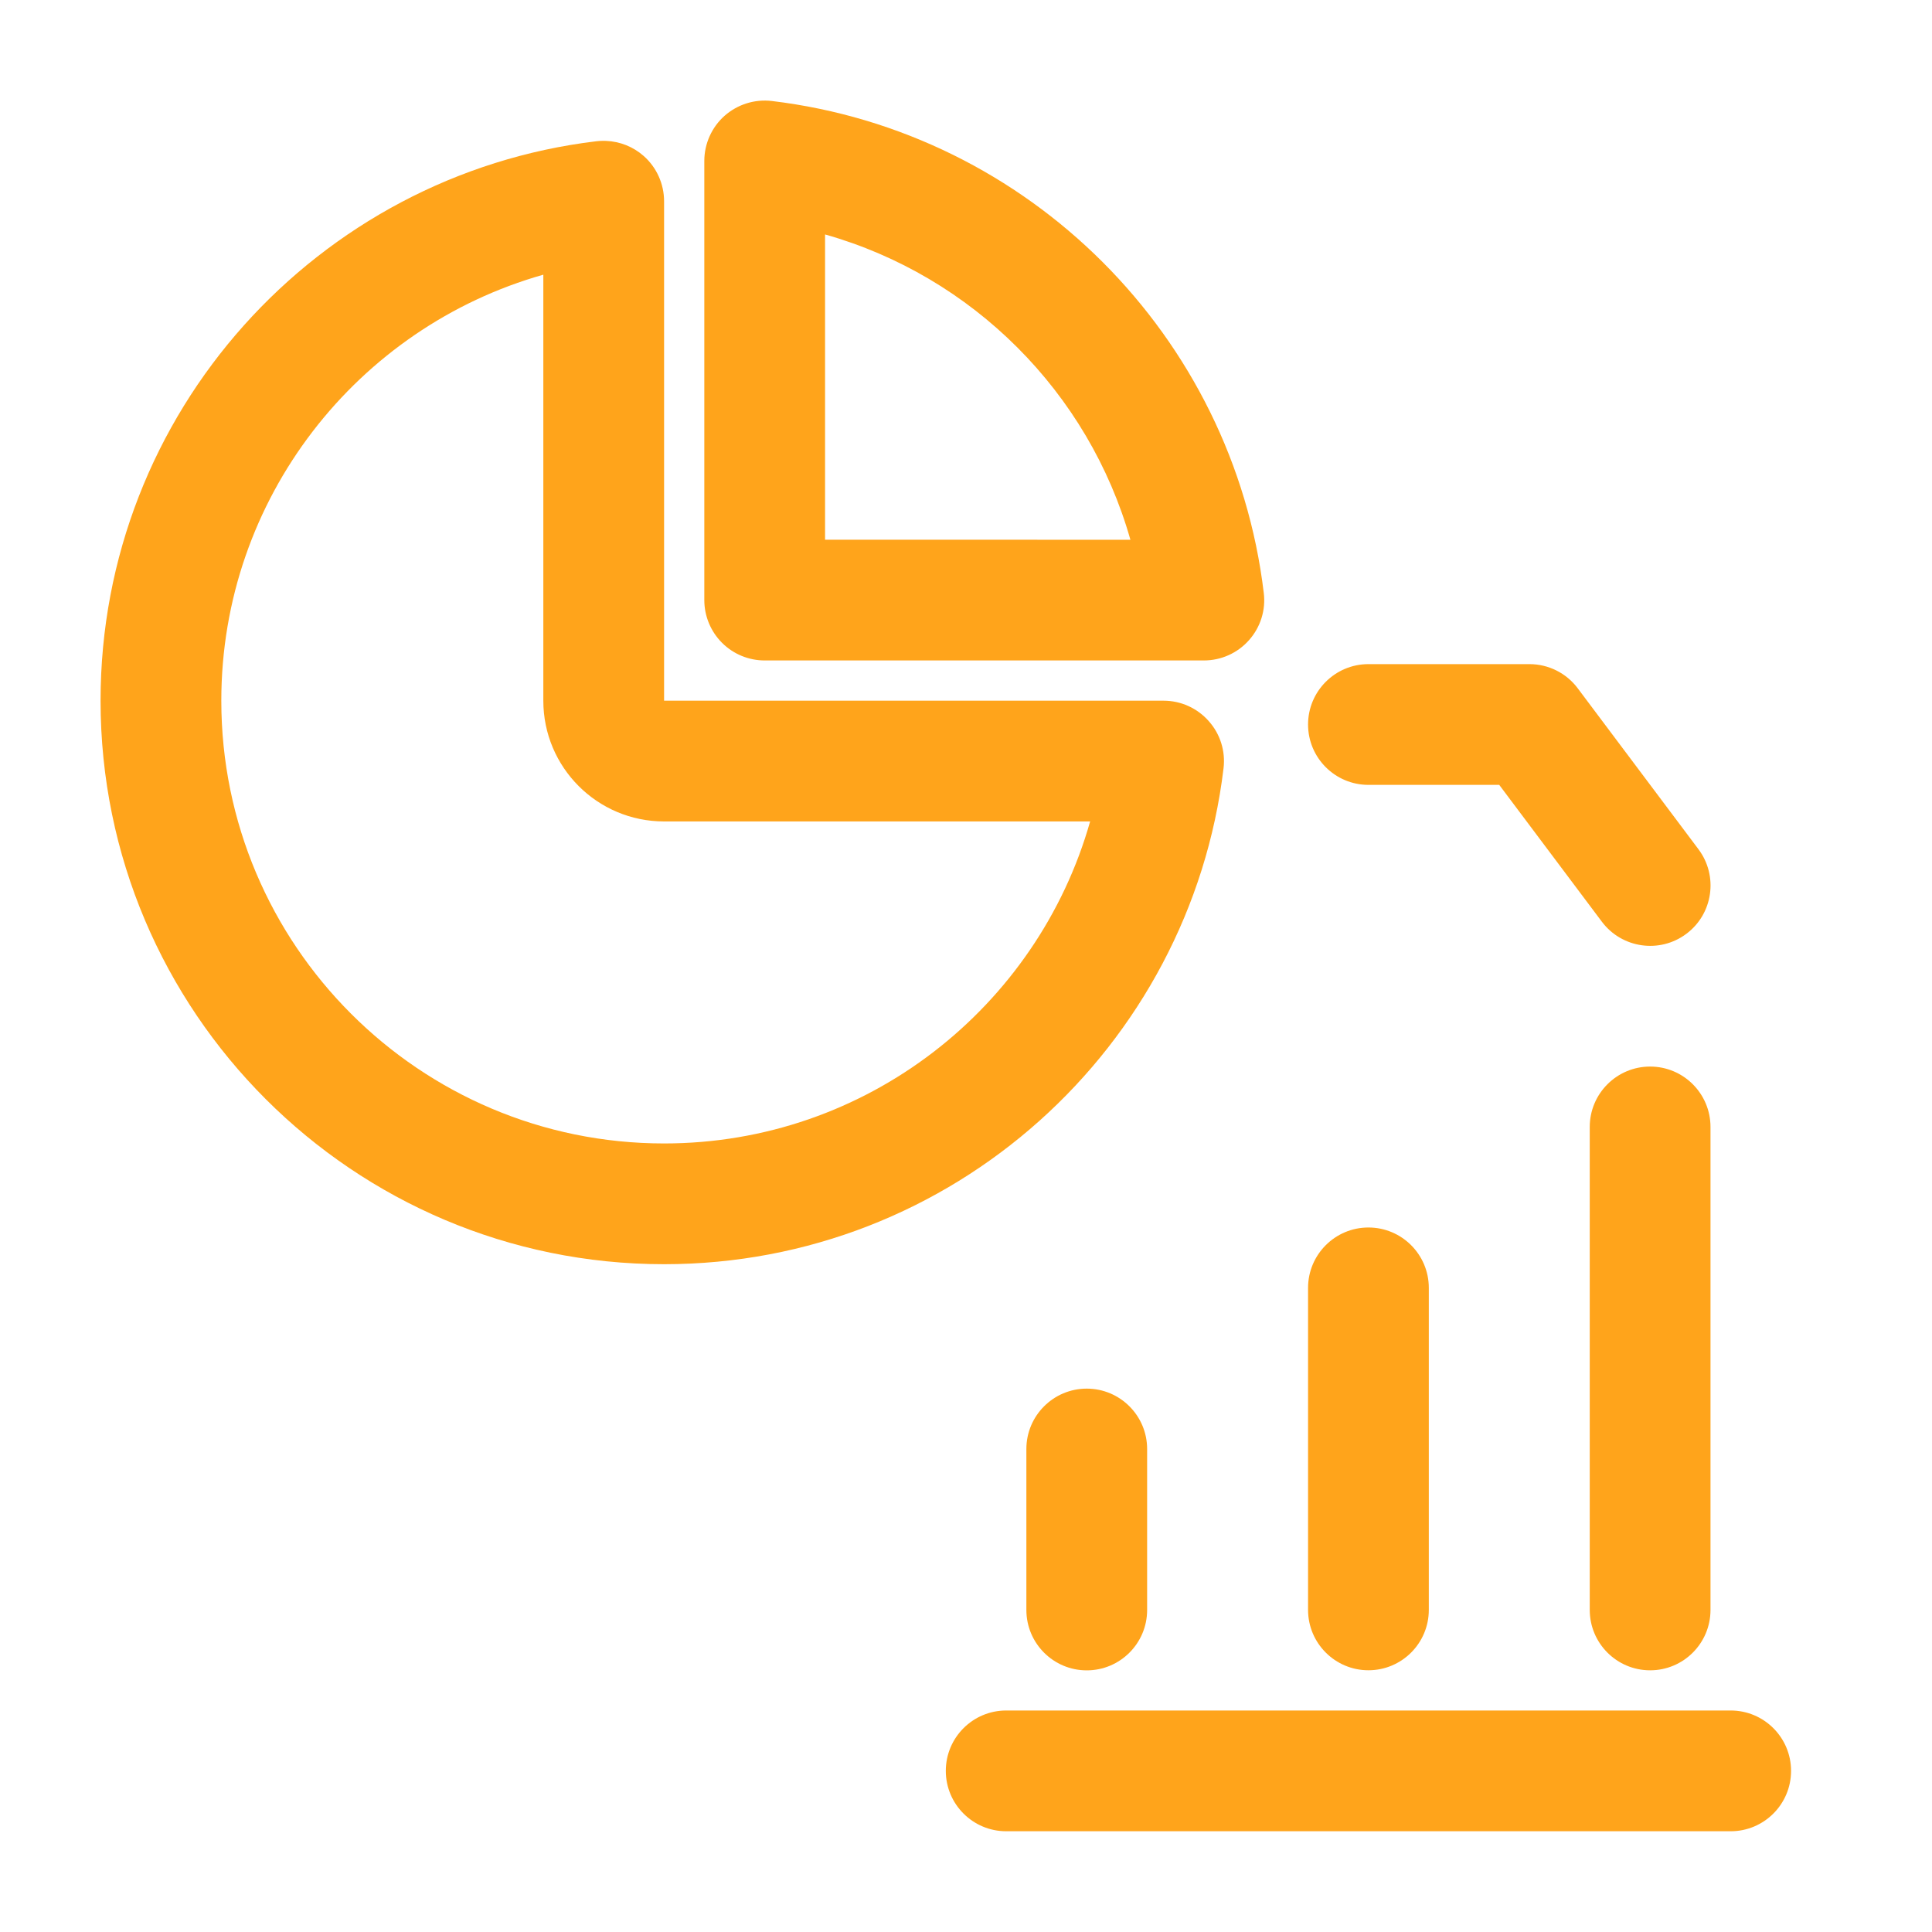
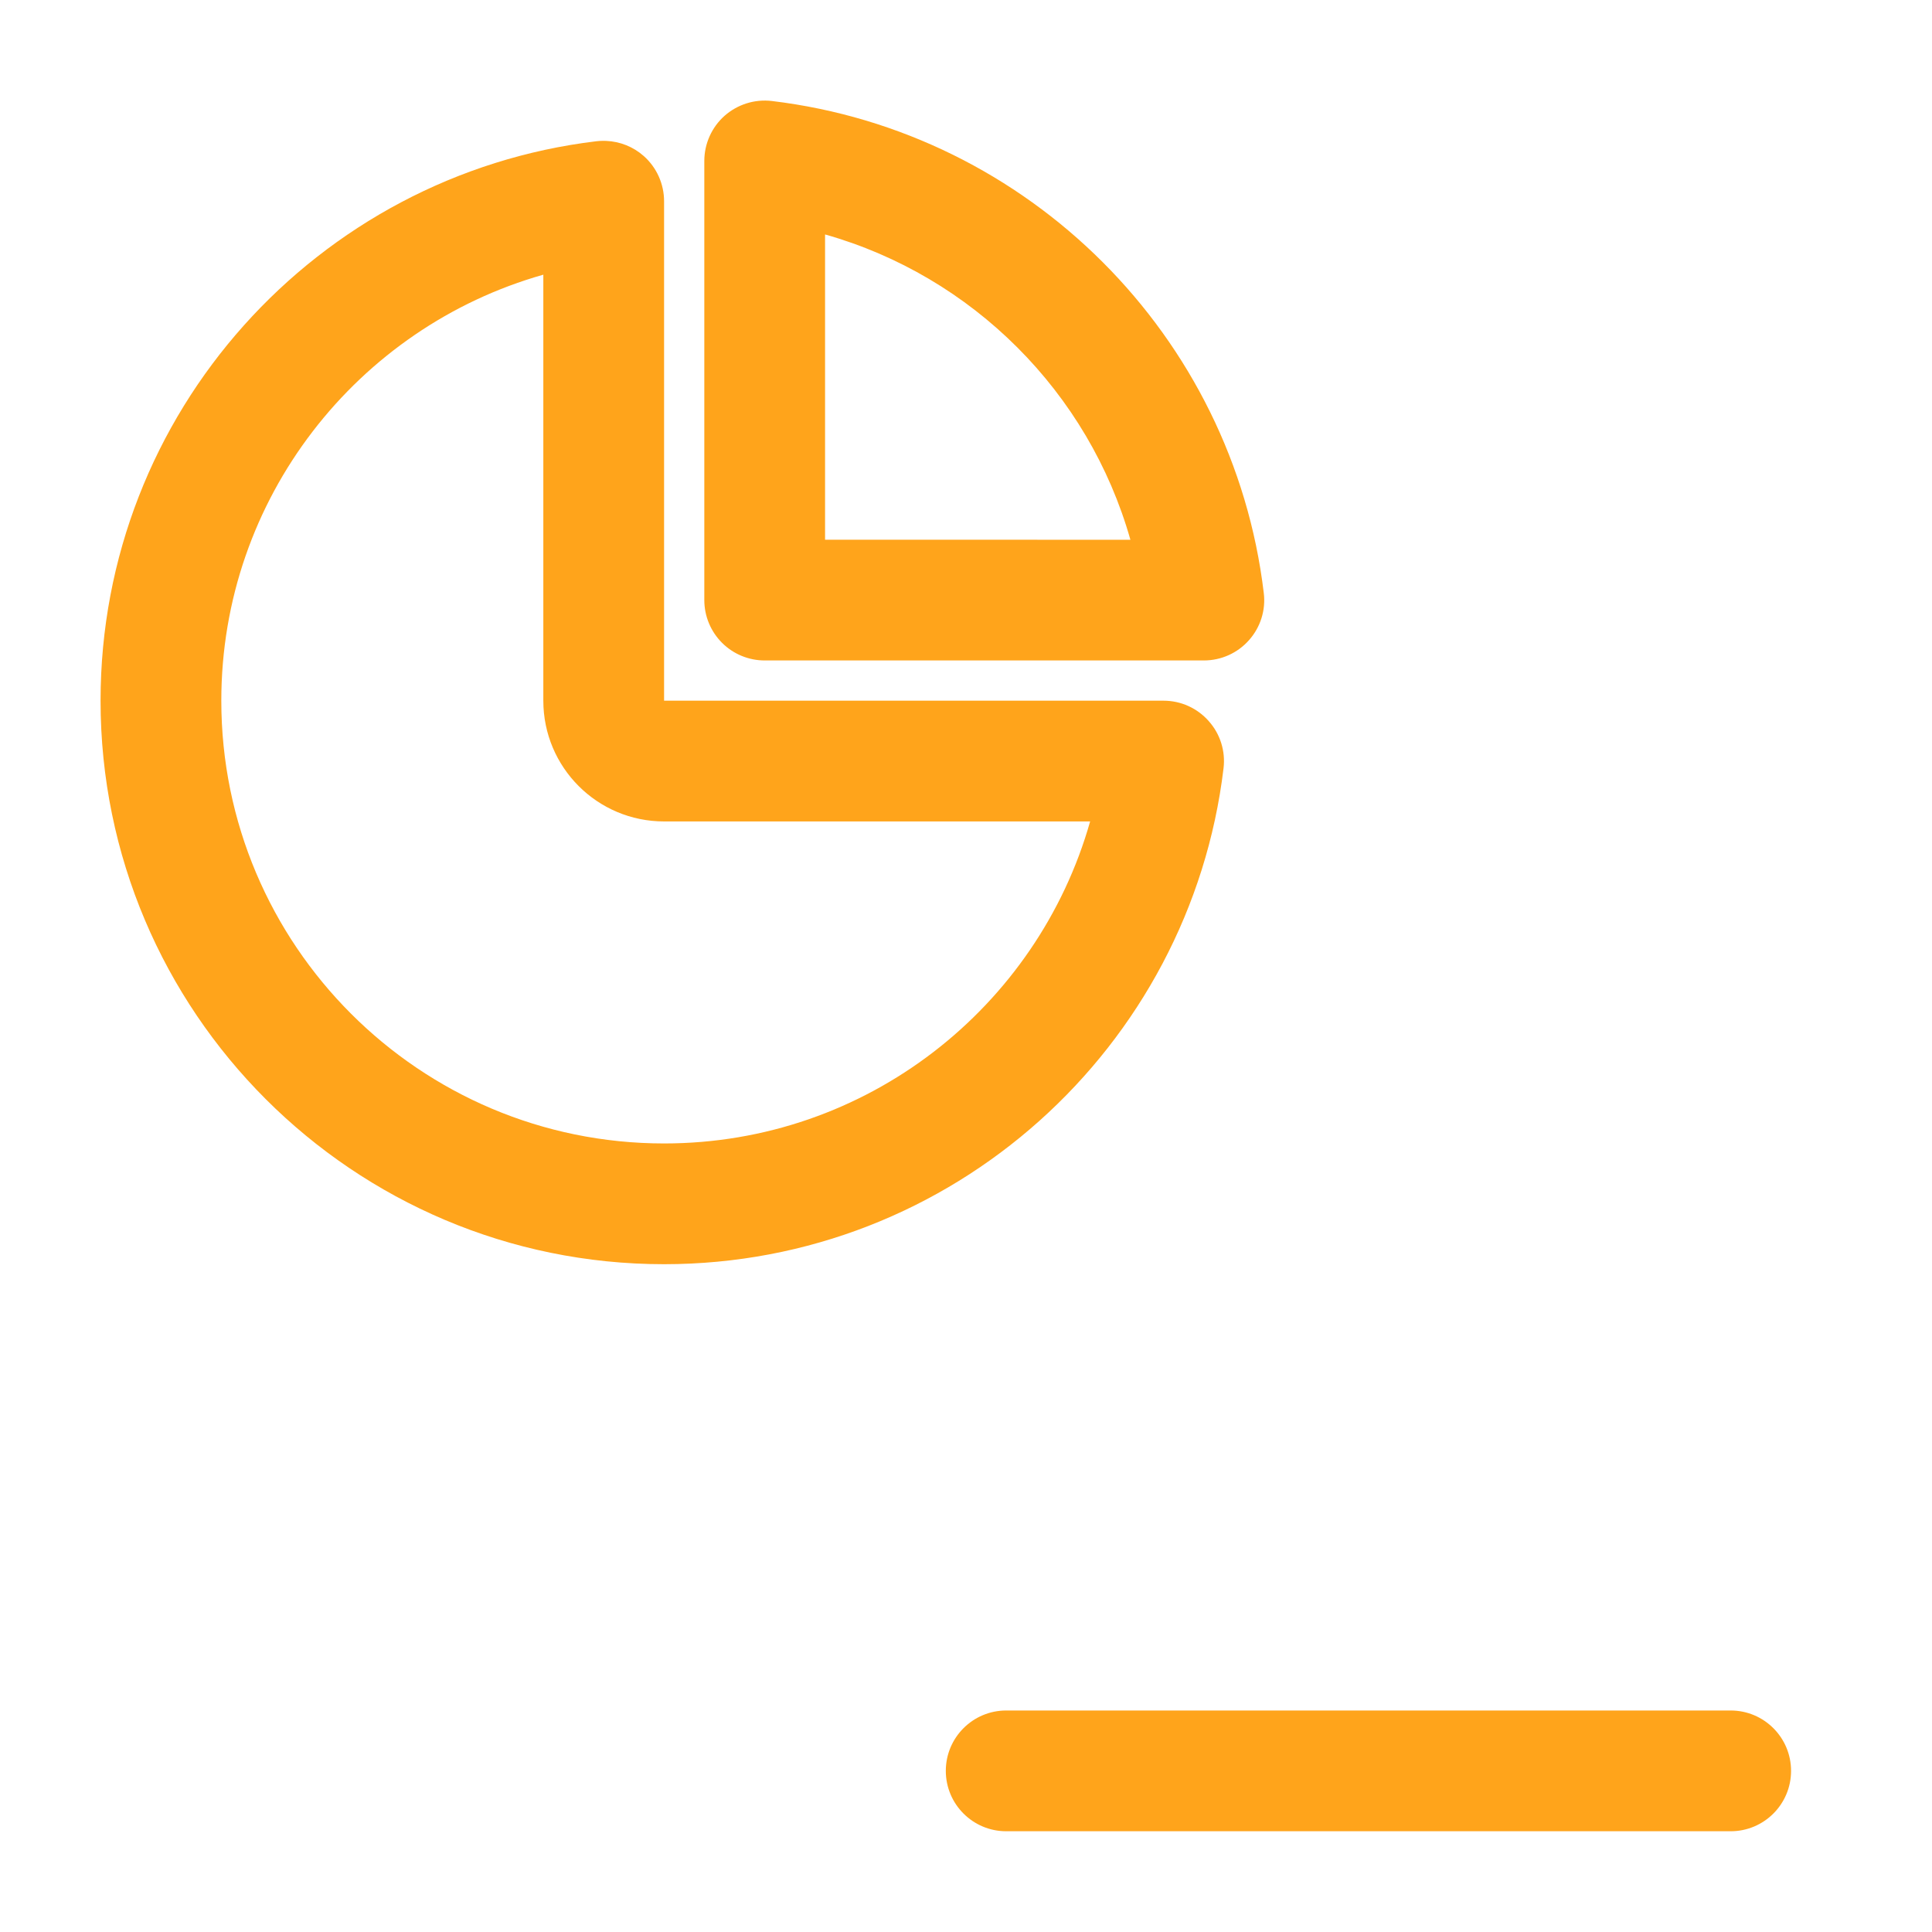
<svg xmlns="http://www.w3.org/2000/svg" width="40" height="40" viewBox="0 0 40 40" fill="none">
  <path fill-rule="evenodd" clip-rule="evenodd" d="M35.832 35.414H20.832C20.142 35.414 19.582 35.974 19.582 36.664C19.582 37.354 20.142 37.914 20.832 37.914H35.832C36.522 37.914 37.082 37.354 37.082 36.664C37.082 35.974 36.522 35.414 35.832 35.414Z" fill="#FFA41B" />
-   <path fill-rule="evenodd" clip-rule="evenodd" d="M23.75 33.333V30C23.75 29.31 23.19 28.75 22.5 28.75C21.81 28.75 21.25 29.31 21.25 30V33.333C21.25 34.023 21.81 34.583 22.5 34.583C23.19 34.583 23.75 34.023 23.75 33.333Z" fill="#FFA41B" />
-   <path fill-rule="evenodd" clip-rule="evenodd" d="M29.582 33.331V26.664C29.582 25.974 29.022 25.414 28.332 25.414C27.642 25.414 27.082 25.974 27.082 26.664V33.331C27.082 34.021 27.642 34.581 28.332 34.581C29.022 34.581 29.582 34.021 29.582 33.331Z" fill="#FFA41B" />
-   <path fill-rule="evenodd" clip-rule="evenodd" d="M35.414 33.332V23.332C35.414 22.642 34.854 22.082 34.164 22.082C33.474 22.082 32.914 22.642 32.914 23.332V33.332C32.914 34.022 33.474 34.582 34.164 34.582C34.854 34.582 35.414 34.022 35.414 33.332Z" fill="#FFA41B" />
  <path fill-rule="evenodd" clip-rule="evenodd" d="M12.549 2.917L12.484 2.916C12.439 2.916 12.394 2.919 12.35 2.924C6.569 3.617 2.082 8.542 2.082 14.507C2.082 20.947 7.31 26.174 13.749 26.174C19.714 26.174 24.639 21.687 25.332 15.907C25.375 15.552 25.264 15.196 25.025 14.929C24.789 14.661 24.449 14.507 24.09 14.507H13.749V4.166C13.749 3.809 13.595 3.467 13.329 3.231C13.11 3.037 12.835 2.929 12.549 2.917ZM11.249 5.687V14.507C11.249 15.889 12.369 17.007 13.749 17.007H22.57C21.48 20.854 17.942 23.674 13.749 23.674C8.689 23.674 4.582 19.567 4.582 14.507C4.582 10.316 7.402 6.776 11.249 5.687ZM15.98 2.091C15.625 2.049 15.27 2.161 15.002 2.397C14.735 2.634 14.582 2.976 14.582 3.332V12.424C14.582 12.756 14.714 13.074 14.949 13.309C15.182 13.542 15.5 13.674 15.832 13.674H24.924C25.282 13.674 25.622 13.522 25.859 13.254C26.097 12.987 26.209 12.631 26.165 12.276C25.529 6.954 21.302 2.729 15.98 2.091ZM17.082 4.854C20.134 5.717 22.54 8.124 23.404 11.176C23.404 11.174 17.082 11.174 17.082 11.174V4.854Z" fill="#FFA41B" />
-   <path fill-rule="evenodd" clip-rule="evenodd" d="M28.332 16.25H31.04L33.165 19.083C33.579 19.635 34.364 19.747 34.915 19.333C35.467 18.92 35.579 18.135 35.165 17.583L32.665 14.25C32.429 13.935 32.059 13.75 31.665 13.75H28.332C27.642 13.75 27.082 14.31 27.082 15C27.082 15.69 27.642 16.25 28.332 16.25Z" fill="#FFA41B" />
</svg>